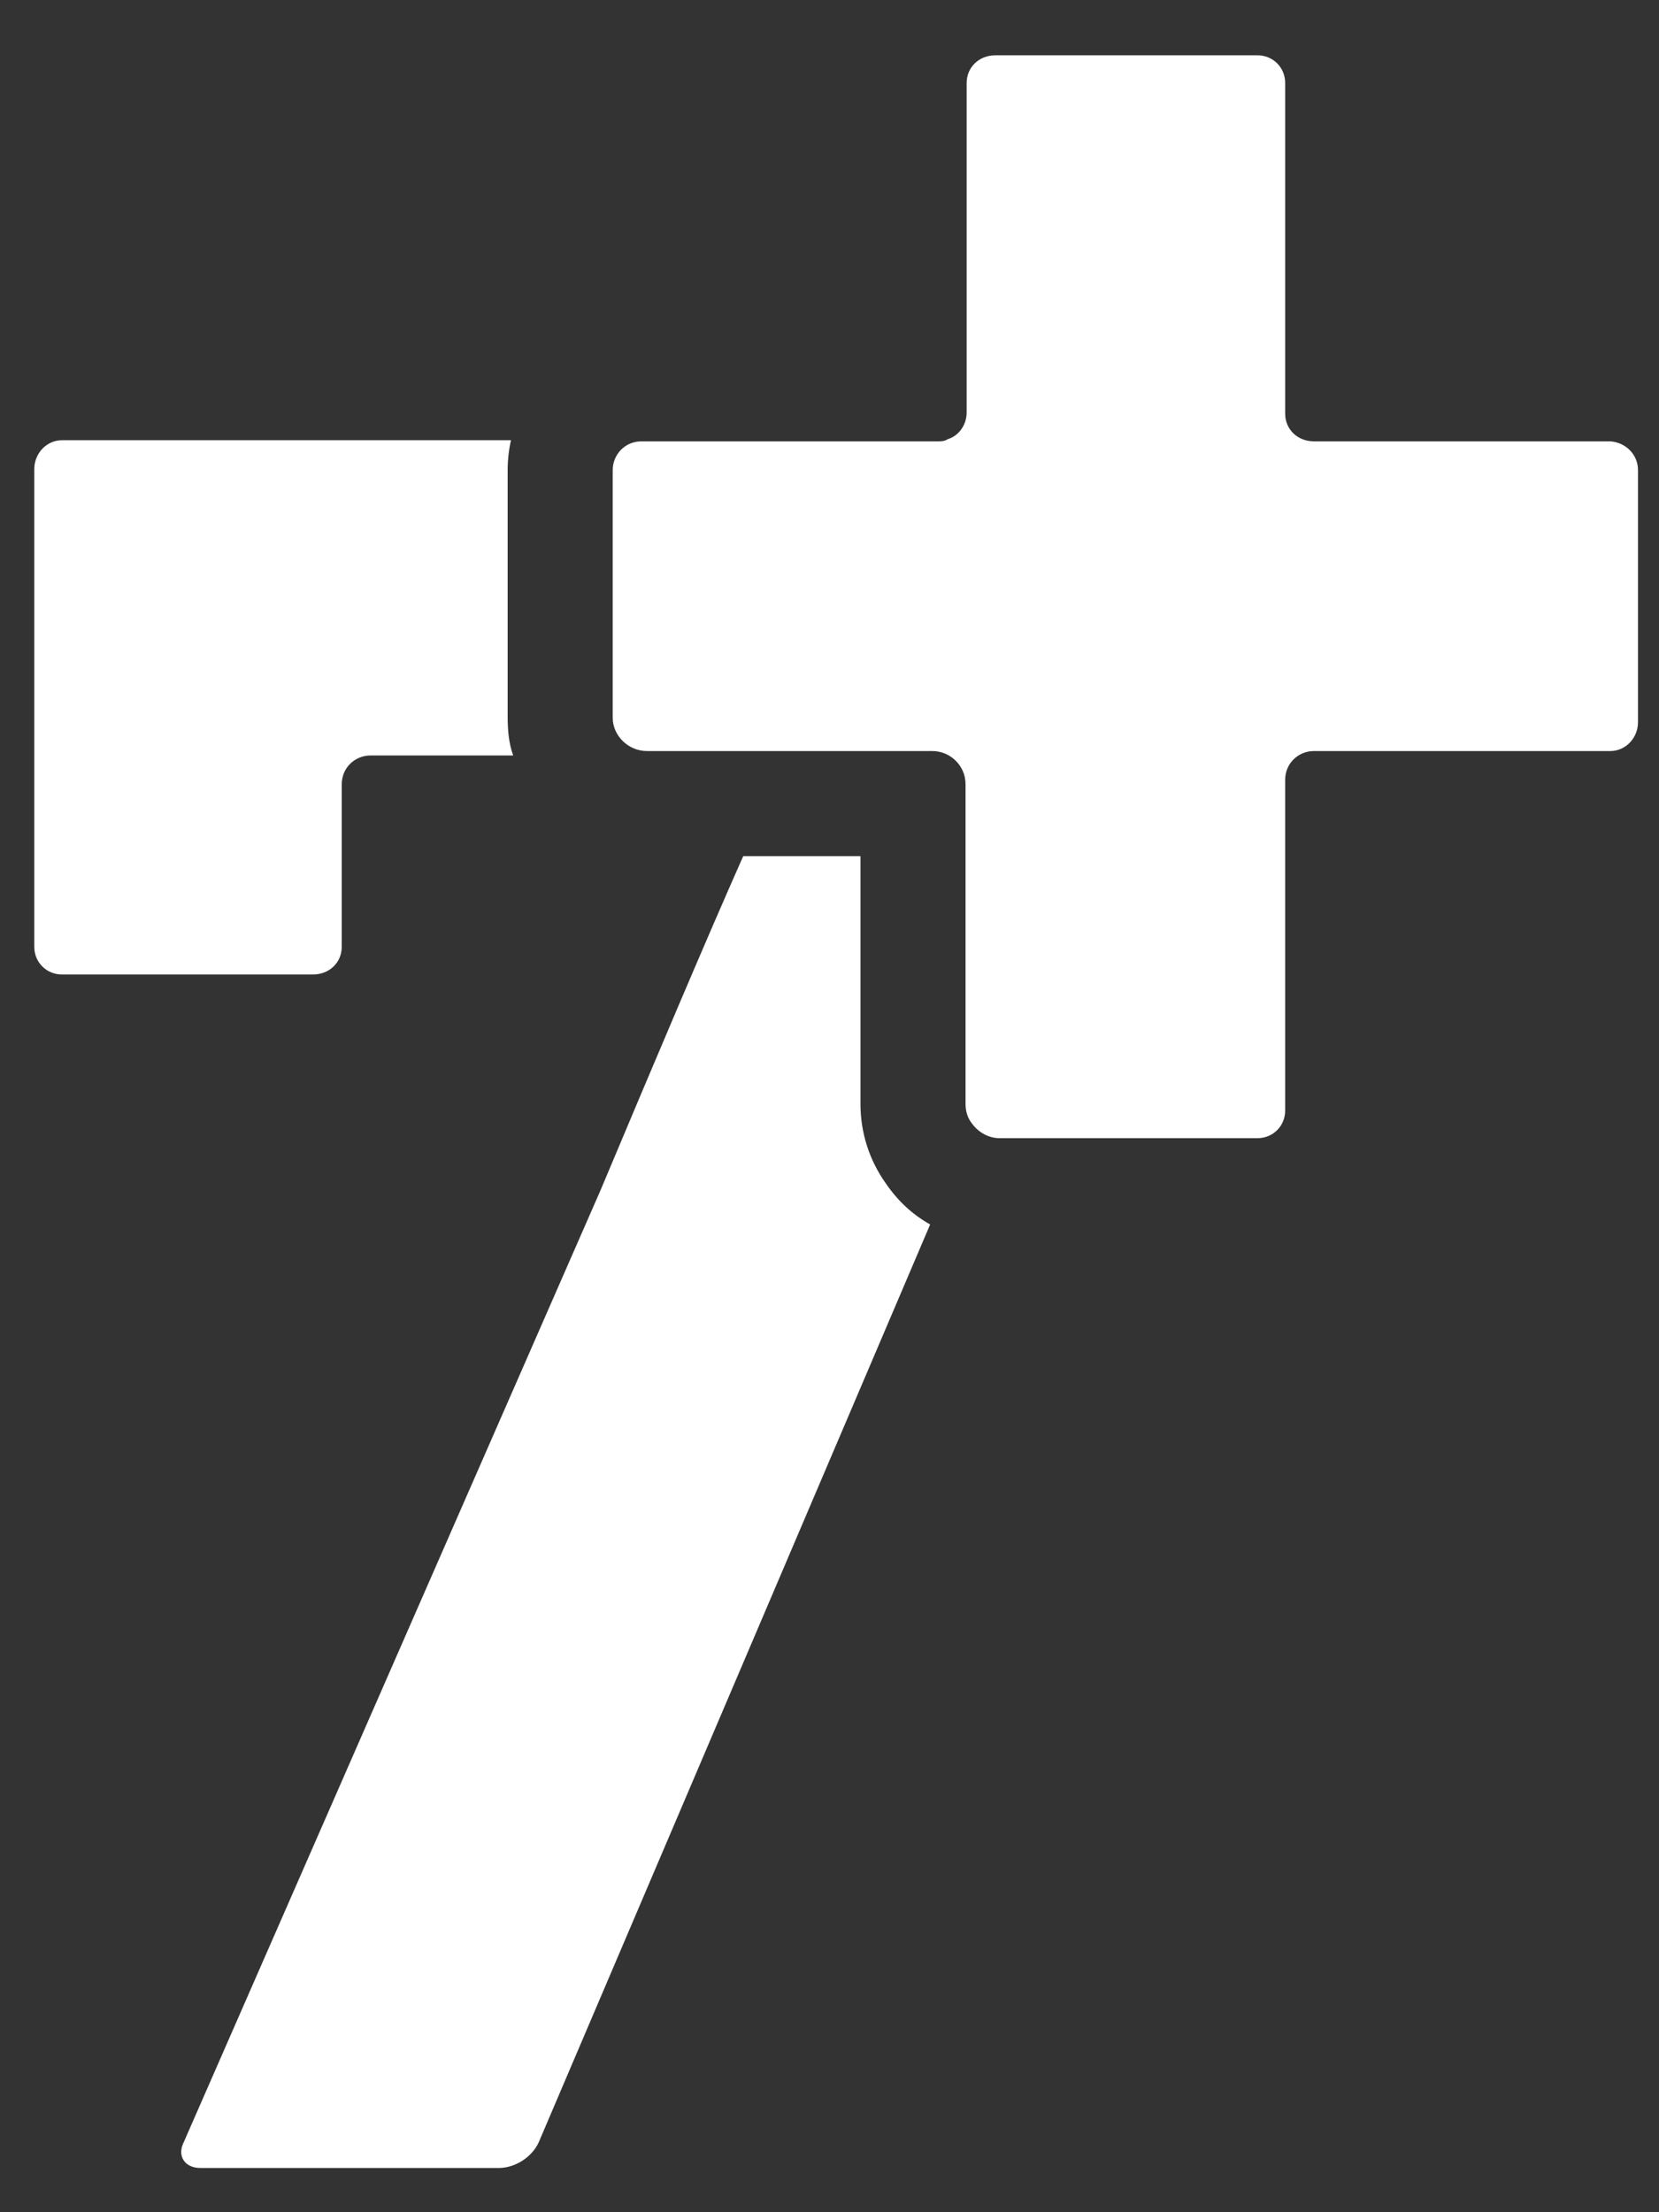
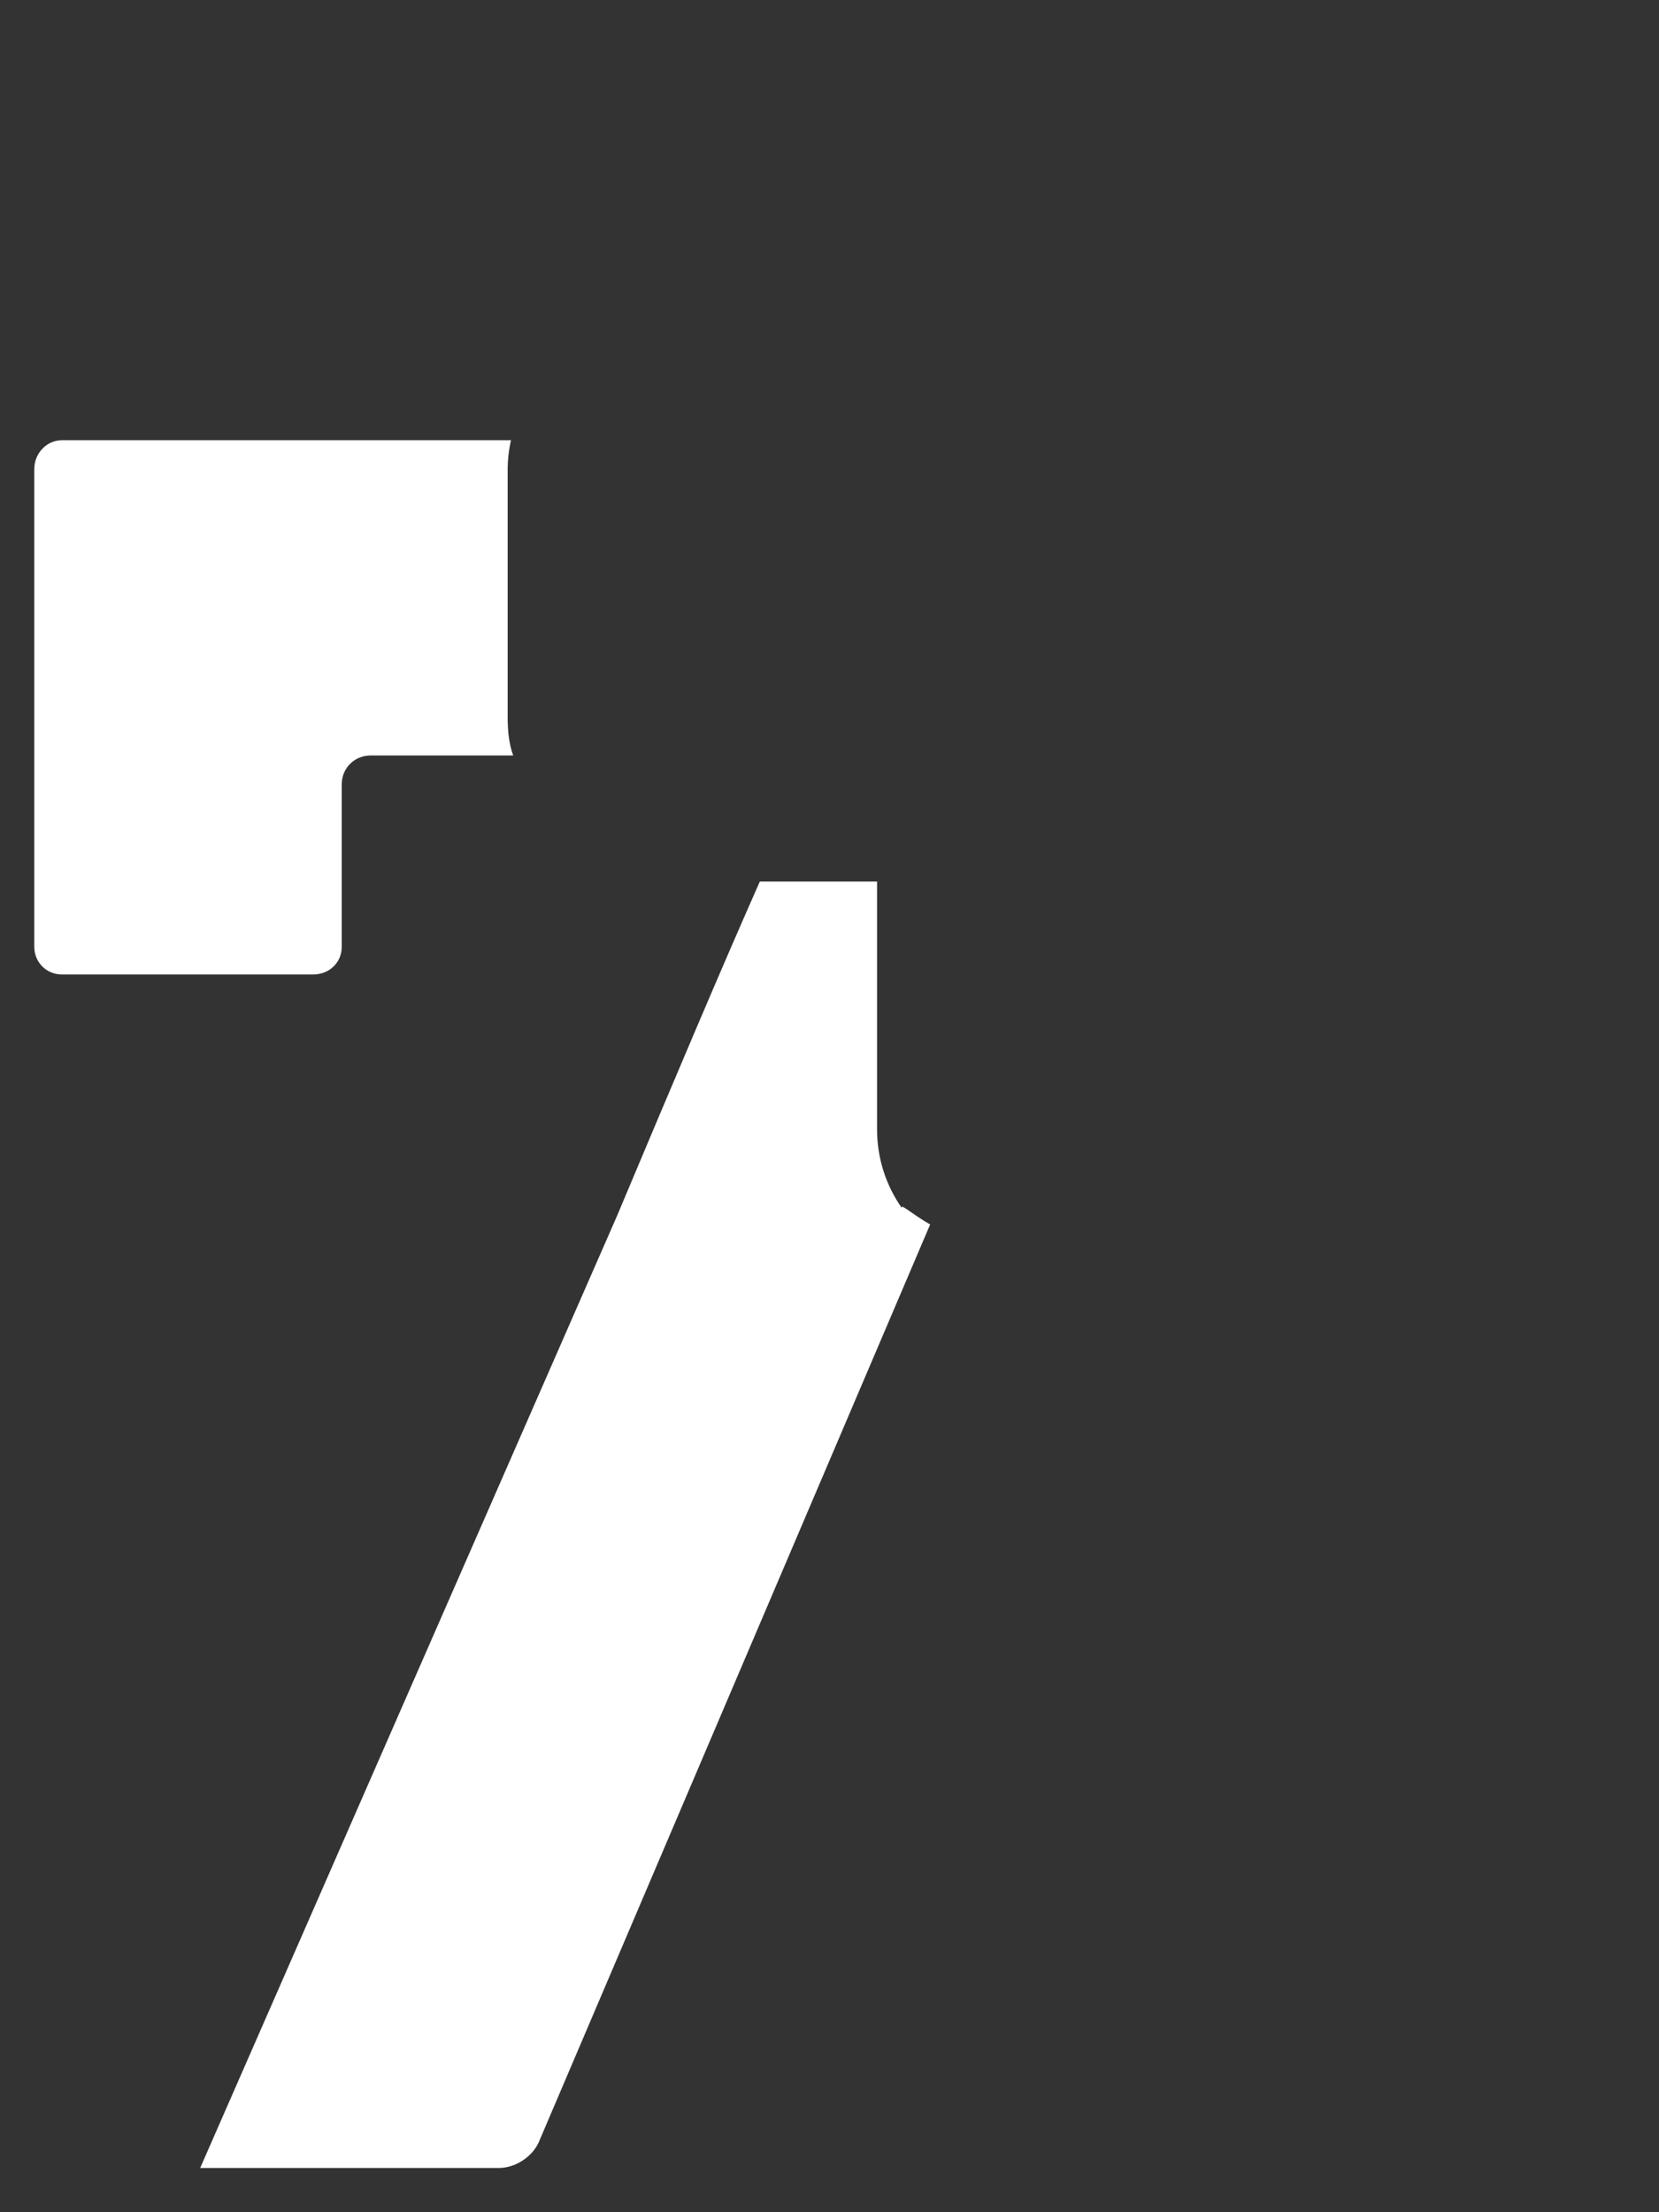
<svg xmlns="http://www.w3.org/2000/svg" version="1.1" id="Ebene_1" x="0px" y="0px" viewBox="0 0 150 200" style="enable-background:new 0 0 150 200;" xml:space="preserve">
  <rect x="0" y="0" width="150" height="200" fill="#333333" stroke="none" />
  <style type="text/css">
	.st0{fill:#FFFFFF;}
</style>
  <g>
    <g>
      <path class="st0" d="M46.4,68.3H33.5c-1.4,0-2.6,1.1-2.6,2.6v14.7c0,1.4-1.1,2.5-2.6,2.5H5.6c-1.4,0-2.5-1.1-2.5-2.5V42.4    c0-1.4,1.1-2.6,2.5-2.6h40.6c-0.2,0.9-0.3,1.8-0.3,2.7v22.3C45.9,66,46,67.2,46.4,68.3z" />
-       <path class="st0" d="M84.1,110.7l-35.4,83c-0.6,1.3-2.1,2.3-3.6,2.3h-27c-1.4,0-2.1-1.1-1.5-2.3l37.7-86.1    c5-11.9,9.7-23,12.9-30.2h10.6v22.4c0,2.6,0.8,5.1,2.3,7.2C81.2,108.6,82.5,109.8,84.1,110.7z" />
+       <path class="st0" d="M84.1,110.7l-35.4,83c-0.6,1.3-2.1,2.3-3.6,2.3h-27l37.7-86.1    c5-11.9,9.7-23,12.9-30.2h10.6v22.4c0,2.6,0.8,5.1,2.3,7.2C81.2,108.6,82.5,109.8,84.1,110.7z" />
    </g>
    <g>
      <g>
-         <path class="st0" d="M148.1,42.5v22.8c0,1.4-1.1,2.6-2.5,2.6h-26.8c-1.4,0-2.6,1.1-2.6,2.6v29.9c0,1.4-1.1,2.5-2.5,2.5H90.4     c-1,0-1.9-0.5-2.5-1.3c-0.4-0.5-0.6-1.1-0.6-1.8V70.9c0-1.7-1.4-3-3-3H58.5c-1.7,0-3.1-1.4-3.1-3V42.5c0-1.4,1.1-2.6,2.6-2.6     h26.8c0.3,0,0.6,0,0.9-0.2c1-0.3,1.7-1.3,1.7-2.4V7.5c0-1.4,1.1-2.5,2.6-2.5h23.7c1.4,0,2.5,1.1,2.5,2.5v29.9     c0,1.4,1.1,2.5,2.6,2.5h26.8C147,40,148.1,41.1,148.1,42.5z" />
-       </g>
+         </g>
    </g>
  </g>
</svg>